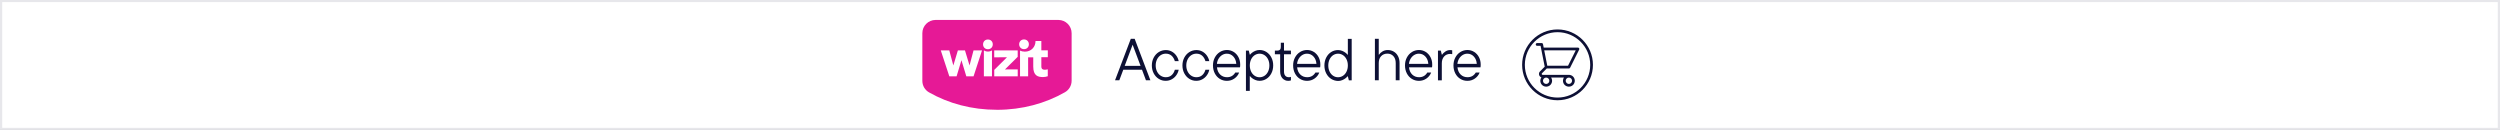
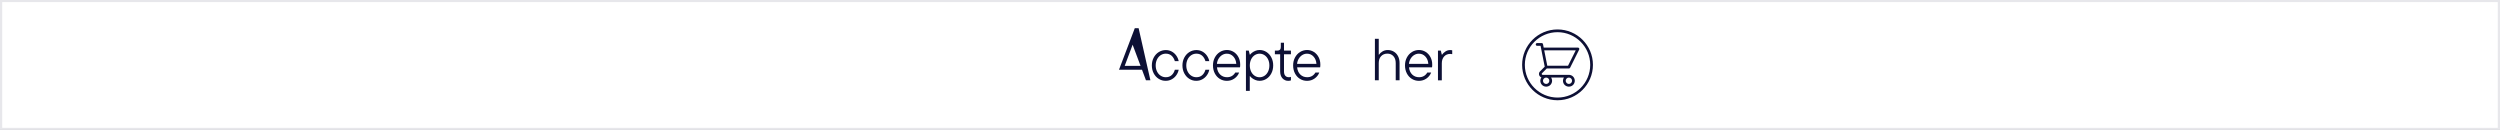
<svg xmlns="http://www.w3.org/2000/svg" xmlns:xlink="http://www.w3.org/1999/xlink" version="1.1" x="0px" y="0px" width="800px" height="41.67px" viewBox="0 0 800 41.67" enable-background="new 0 0 800 41.67" xml:space="preserve">
  <rect x="0" y="0" width="800" height="41.67" fill="#333333" stroke="none" />
  <g id="Layer_1">
</g>
  <g id="Layer_2">
    <g>
      <rect y="-0.08" fill="#FFFFFF" width="800" height="41.67" />
      <g>
        <g>
-           <path fill="#0D1035" d="M368.13,25.69h-1.42l-1.27-3.38h-5.99l-1.27,3.38h-1.37l5.05-13.28h1.23L368.13,25.69z M364.98,21.08      l-2.54-6.77l-2.54,6.77H364.98z" />
+           <path fill="#0D1035" d="M368.13,25.69h-1.42l-1.27-3.38h-5.99h-1.37l5.05-13.28h1.23L368.13,25.69z M364.98,21.08      l-2.54-6.77l-2.54,6.77H364.98z" />
          <path fill="#0D1035" d="M370.81,25.24c-0.68-0.42-1.22-1.01-1.62-1.76c-0.4-0.75-0.6-1.6-0.6-2.53c0-0.94,0.2-1.78,0.6-2.53      c0.4-0.75,0.94-1.34,1.62-1.76c0.68-0.42,1.43-0.64,2.24-0.64c0.71,0,1.35,0.16,1.93,0.48c0.58,0.32,1.06,0.76,1.44,1.3      c0.38,0.54,0.63,1.13,0.76,1.76h-1.23c-0.22-0.73-0.57-1.32-1.06-1.75c-0.49-0.43-1.11-0.64-1.84-0.64      c-0.58,0-1.12,0.16-1.61,0.47c-0.49,0.32-0.89,0.76-1.18,1.34c-0.29,0.58-0.44,1.23-0.44,1.96c0,0.73,0.15,1.39,0.44,1.96      c0.29,0.58,0.68,1.02,1.18,1.34s1.03,0.47,1.61,0.47c0.75,0,1.36-0.21,1.85-0.64c0.49-0.42,0.84-1.01,1.05-1.75h1.23      c-0.13,0.63-0.38,1.22-0.76,1.75c-0.38,0.54-0.86,0.97-1.45,1.3c-0.59,0.33-1.23,0.49-1.93,0.49      C372.24,25.88,371.5,25.66,370.81,25.24z" />
          <path fill="#0D1035" d="M380.6,25.24c-0.68-0.42-1.22-1.01-1.62-1.76c-0.4-0.75-0.6-1.6-0.6-2.53c0-0.94,0.2-1.78,0.6-2.53      c0.4-0.75,0.94-1.34,1.62-1.76c0.68-0.42,1.43-0.64,2.24-0.64c0.71,0,1.35,0.16,1.93,0.48c0.58,0.32,1.06,0.76,1.44,1.3      c0.38,0.54,0.63,1.13,0.76,1.76h-1.23c-0.22-0.73-0.57-1.32-1.06-1.75c-0.49-0.43-1.11-0.64-1.84-0.64      c-0.58,0-1.12,0.16-1.61,0.47c-0.49,0.32-0.89,0.76-1.18,1.34c-0.29,0.58-0.44,1.23-0.44,1.96c0,0.73,0.15,1.39,0.44,1.96      c0.29,0.58,0.68,1.02,1.18,1.34s1.03,0.47,1.61,0.47c0.75,0,1.36-0.21,1.85-0.64c0.49-0.42,0.84-1.01,1.05-1.75h1.23      c-0.13,0.63-0.38,1.22-0.76,1.75c-0.38,0.54-0.86,0.97-1.45,1.3c-0.59,0.33-1.23,0.49-1.93,0.49      C382.03,25.88,381.28,25.66,380.6,25.24z" />
          <path fill="#0D1035" d="M396.79,21.55h-7.36c0.1,0.97,0.45,1.75,1.03,2.31c0.59,0.57,1.32,0.85,2.19,0.85      c1.16,0,2.04-0.5,2.64-1.5h1.23c-0.29,0.77-0.79,1.41-1.5,1.91c-0.71,0.5-1.51,0.75-2.41,0.75c-0.83,0-1.59-0.21-2.27-0.63      c-0.68-0.42-1.21-1-1.6-1.75s-0.59-1.6-0.59-2.56c0-0.94,0.2-1.78,0.6-2.53s0.94-1.34,1.62-1.76c0.68-0.42,1.43-0.64,2.24-0.64      c0.8,0,1.52,0.21,2.17,0.62c0.65,0.41,1.16,0.97,1.53,1.68c0.37,0.71,0.55,1.49,0.55,2.35      C396.87,21.05,396.84,21.35,396.79,21.55z M391.13,17.58c-0.46,0.27-0.85,0.66-1.16,1.16c-0.31,0.5-0.5,1.07-0.56,1.7h6.2      c-0.06-0.95-0.37-1.73-0.93-2.34c-0.56-0.61-1.25-0.92-2.07-0.92C392.09,17.17,391.59,17.31,391.13,17.58z" />
          <path fill="#0D1035" d="M398.7,29.1V16.2h0.91l0.32,1.29h0.09c0.13-0.18,0.33-0.38,0.62-0.61c0.28-0.23,0.64-0.43,1.06-0.61      c0.42-0.18,0.88-0.27,1.36-0.27c0.8,0,1.53,0.21,2.19,0.63c0.66,0.42,1.19,1,1.58,1.75c0.39,0.75,0.59,1.6,0.59,2.55      c0,0.95-0.2,1.8-0.59,2.55c-0.39,0.75-0.92,1.34-1.58,1.75c-0.66,0.42-1.39,0.63-2.19,0.63c-0.48,0-0.93-0.09-1.36-0.27      c-0.42-0.18-0.78-0.38-1.07-0.61c-0.29-0.23-0.49-0.43-0.61-0.61h-0.09v4.7H398.7z M404.64,24.25c0.48-0.32,0.86-0.76,1.14-1.34      c0.28-0.58,0.42-1.23,0.42-1.96c0-0.73-0.14-1.39-0.42-1.96c-0.28-0.58-0.66-1.02-1.14-1.34c-0.48-0.32-1.01-0.47-1.57-0.47      c-0.57,0-1.09,0.16-1.57,0.47c-0.48,0.32-0.86,0.76-1.14,1.34c-0.28,0.58-0.42,1.23-0.42,1.96c0,0.73,0.14,1.39,0.42,1.96      c0.28,0.58,0.66,1.02,1.14,1.34c0.48,0.32,1.01,0.47,1.57,0.47C403.63,24.72,404.16,24.56,404.64,24.25z" />
          <path fill="#0D1035" d="M410.39,25.06c-0.49-0.54-0.74-1.28-0.74-2.22v-5.48h-1.69V16.2h0.74c0.77,0,1.16-0.38,1.16-1.14v-1.38      h1.02v2.52h2.22v1.16h-2.22v5.5c0,0.62,0.14,1.08,0.42,1.39c0.28,0.31,0.66,0.46,1.16,0.46c0.23,0,0.44-0.04,0.64-0.11v1.12      c-0.28,0.1-0.56,0.15-0.83,0.15C411.51,25.88,410.89,25.6,410.39,25.06z" />
          <path fill="#0D1035" d="M422.44,21.55h-7.36c0.1,0.97,0.45,1.75,1.03,2.31c0.59,0.57,1.32,0.85,2.19,0.85      c1.16,0,2.04-0.5,2.64-1.5h1.23c-0.29,0.77-0.79,1.41-1.5,1.91c-0.71,0.5-1.51,0.75-2.41,0.75c-0.83,0-1.59-0.21-2.27-0.63      c-0.68-0.42-1.21-1-1.6-1.75s-0.59-1.6-0.59-2.56c0-0.94,0.2-1.78,0.6-2.53c0.4-0.75,0.94-1.34,1.62-1.76      c0.68-0.42,1.43-0.64,2.24-0.64c0.8,0,1.52,0.21,2.17,0.62c0.65,0.41,1.16,0.97,1.53,1.68c0.37,0.71,0.55,1.49,0.55,2.35      C422.51,21.05,422.49,21.35,422.44,21.55z M416.78,17.58c-0.46,0.27-0.85,0.66-1.16,1.16c-0.31,0.5-0.5,1.07-0.56,1.7h6.2      c-0.06-0.95-0.37-1.73-0.93-2.34c-0.56-0.61-1.25-0.92-2.07-0.92C417.73,17.17,417.24,17.31,416.78,17.58z" />
-           <path fill="#0D1035" d="M425.98,25.25c-0.66-0.42-1.19-1-1.58-1.75c-0.39-0.75-0.59-1.6-0.59-2.55c0-0.95,0.2-1.8,0.59-2.55      c0.39-0.75,0.92-1.34,1.58-1.75c0.66-0.42,1.39-0.63,2.19-0.63c0.48,0,0.93,0.09,1.36,0.27c0.42,0.18,0.78,0.38,1.07,0.61      c0.29,0.23,0.49,0.43,0.61,0.61h0.1v-5.08h1.23v13.28h-0.91l-0.32-1.29h-0.1c-0.13,0.18-0.33,0.38-0.62,0.61      c-0.28,0.23-0.64,0.43-1.06,0.61c-0.42,0.18-0.88,0.27-1.36,0.27C427.38,25.88,426.65,25.67,425.98,25.25z M429.75,24.25      c0.48-0.32,0.86-0.76,1.14-1.34c0.28-0.58,0.42-1.23,0.42-1.96c0-0.73-0.14-1.39-0.42-1.96c-0.28-0.58-0.66-1.02-1.14-1.34      c-0.48-0.32-1.01-0.47-1.57-0.47c-0.57,0-1.09,0.16-1.57,0.47c-0.48,0.32-0.86,0.76-1.14,1.34c-0.28,0.58-0.42,1.23-0.42,1.96      c0,0.73,0.14,1.39,0.42,1.96c0.28,0.58,0.66,1.02,1.14,1.34c0.48,0.32,1.01,0.47,1.57,0.47      C428.74,24.72,429.27,24.56,429.75,24.25z" />
          <path fill="#0D1035" d="M439.97,25.69V12.41h1.23v5.08h0.09c0.25-0.39,0.62-0.74,1.11-1.03c0.49-0.3,1.05-0.45,1.68-0.45      c0.71,0,1.35,0.17,1.93,0.51c0.58,0.34,1.03,0.83,1.36,1.46c0.33,0.63,0.49,1.37,0.49,2.2v5.5h-1.23v-5.5      c0-0.94-0.25-1.67-0.74-2.21c-0.49-0.54-1.13-0.81-1.92-0.81c-0.83,0-1.51,0.27-2.01,0.81c-0.51,0.54-0.76,1.27-0.76,2.21v5.5      H439.97z" />
          <path fill="#0D1035" d="M458.24,21.55h-7.36c0.1,0.97,0.45,1.75,1.03,2.31c0.59,0.57,1.32,0.85,2.19,0.85      c1.16,0,2.04-0.5,2.64-1.5h1.23c-0.29,0.77-0.79,1.41-1.5,1.91c-0.71,0.5-1.51,0.75-2.41,0.75c-0.83,0-1.59-0.21-2.27-0.63      c-0.68-0.42-1.21-1-1.6-1.75s-0.59-1.6-0.59-2.56c0-0.94,0.2-1.78,0.6-2.53c0.4-0.75,0.94-1.34,1.62-1.76      c0.68-0.42,1.43-0.64,2.24-0.64c0.8,0,1.52,0.21,2.17,0.62c0.65,0.41,1.16,0.97,1.53,1.68c0.37,0.71,0.55,1.49,0.55,2.35      C458.32,21.05,458.29,21.35,458.24,21.55z M452.58,17.58c-0.46,0.27-0.85,0.66-1.16,1.16c-0.31,0.5-0.5,1.07-0.56,1.7h6.2      c-0.06-0.95-0.37-1.73-0.93-2.34c-0.56-0.61-1.25-0.92-2.07-0.92C453.54,17.17,453.04,17.31,452.58,17.58z" />
          <path fill="#0D1035" d="M460.15,25.69V16.2h0.91l0.32,1.29h0.09c0.24-0.37,0.59-0.7,1.06-1.01c0.47-0.31,0.97-0.46,1.5-0.46      c0.29,0,0.52,0.03,0.68,0.08v1.23c-0.2-0.05-0.42-0.08-0.64-0.08c-0.8,0-1.44,0.27-1.94,0.81c-0.5,0.54-0.75,1.27-0.75,2.21      v5.43H460.15z" />
-           <path fill="#0D1035" d="M473.75,21.55h-7.36c0.1,0.97,0.45,1.75,1.03,2.31c0.59,0.57,1.32,0.85,2.19,0.85      c1.16,0,2.04-0.5,2.64-1.5h1.23c-0.29,0.77-0.79,1.41-1.5,1.91c-0.71,0.5-1.51,0.75-2.41,0.75c-0.83,0-1.59-0.21-2.27-0.63      c-0.68-0.42-1.21-1-1.6-1.75s-0.59-1.6-0.59-2.56c0-0.94,0.2-1.78,0.6-2.53s0.94-1.34,1.62-1.76c0.68-0.42,1.43-0.64,2.24-0.64      c0.8,0,1.52,0.21,2.17,0.62c0.65,0.41,1.16,0.97,1.53,1.68c0.37,0.71,0.55,1.49,0.55,2.35      C473.83,21.05,473.8,21.35,473.75,21.55z M468.09,17.58c-0.46,0.27-0.85,0.66-1.16,1.16c-0.31,0.5-0.5,1.07-0.56,1.7h6.2      c-0.06-0.95-0.37-1.73-0.93-2.34c-0.56-0.61-1.25-0.92-2.07-0.92C469.05,17.17,468.55,17.31,468.09,17.58z" />
        </g>
        <g>
          <path fill="#0D1035" d="M502.04,27.73c-0.5,0-0.99-0.2-1.34-0.55c-0.36-0.36-0.55-0.83-0.55-1.34c0-0.37,0.1-0.72,0.3-1.02      h-4.08c0.19,0.3,0.3,0.65,0.3,1.02c0,0.5-0.2,0.98-0.55,1.34c-0.35,0.35-0.84,0.55-1.34,0.55c-0.5,0-0.98-0.2-1.33-0.55      c-0.36-0.36-0.55-0.83-0.55-1.34c0-0.39,0.12-0.77,0.34-1.08c-0.3-0.11-0.55-0.34-0.68-0.65c-0.18-0.44-0.09-0.93,0.25-1.27      l1.5-1.5l-1.11-5.57c0-0.01,0-0.01,0-0.02l-0.22-1.09h-1.1c-0.24,0-0.44-0.2-0.44-0.44s0.2-0.44,0.44-0.44h1.45      c0.21,0,0.39,0.15,0.43,0.35l0.22,1.1h10.97c0.15,0,0.29,0.08,0.37,0.21s0.09,0.29,0.02,0.42l-2.9,5.81      c-0.07,0.15-0.22,0.24-0.39,0.24h-7.08l-1.54,1.54c-0.12,0.12-0.09,0.26-0.06,0.32c0.02,0.05,0.09,0.18,0.27,0.18h8.41      c0.5,0,0.98,0.2,1.33,0.55c0.36,0.36,0.55,0.83,0.55,1.34c0,0.5-0.2,0.98-0.55,1.34C503.02,27.53,502.53,27.73,502.04,27.73z       M502.04,24.82c-0.27,0-0.53,0.11-0.72,0.3c-0.19,0.19-0.3,0.45-0.3,0.72c0,0.27,0.11,0.53,0.3,0.72      c0.19,0.19,0.45,0.3,0.72,0.3c0.27,0,0.53-0.11,0.72-0.3c0.19-0.19,0.3-0.45,0.3-0.72s-0.11-0.53-0.3-0.72      C502.57,24.93,502.31,24.82,502.04,24.82z M494.77,24.82c-0.27,0-0.53,0.11-0.72,0.3c-0.19,0.19-0.3,0.45-0.3,0.72      s0.11,0.53,0.3,0.72c0.19,0.19,0.45,0.3,0.72,0.3c0.27,0,0.53-0.11,0.72-0.3c0.19-0.19,0.3-0.45,0.3-0.72s-0.11-0.53-0.3-0.72      C495.3,24.93,495.04,24.82,494.77,24.82z M495.13,21.04h6.64l2.47-4.94h-10.09L495.13,21.04z" />
          <path fill="#0D1035" d="M498.41,32.08c-6.25,0-11.33-5.08-11.33-11.33s5.08-11.33,11.33-11.33s11.33,5.08,11.33,11.33      S504.65,32.08,498.41,32.08z M498.41,10.3c-5.77,0-10.46,4.69-10.46,10.46s4.69,10.46,10.46,10.46s10.46-4.69,10.46-10.46      S504.17,10.3,498.41,10.3z" />
        </g>
        <g>
          <defs>
-             <rect id="SVGID_1_" x="295.15" y="6.38" width="47.77" height="28.76" />
-           </defs>
+             </defs>
          <clipPath id="SVGID_00000076571139727814067620000013341645961045766819_">
            <use xlink:href="#SVGID_1_" overflow="visible" />
          </clipPath>
          <g clip-path="url(#SVGID_00000076571139727814067620000013341645961045766819_)">
            <path fill="#E61996" d="M318.97,35.13c-8.03,0-15.4-2.01-21.68-5.57c-1.32-0.75-2.14-2.16-2.14-3.68V10.62       c0-2.34,1.9-4.24,4.24-4.24h39.29c2.34,0,4.24,1.9,4.24,4.24v15.21c0,1.52-0.81,2.92-2.13,3.68       c-6.29,3.59-13.69,5.62-21.75,5.63L318.97,35.13L318.97,35.13z" />
            <path fill="#FFFFFF" d="M310.25,20.95l-1.46-4.82h-2.27l-1.45,4.82l-1.3-4.82h-2.72l2.73,8.29h2.33l1.55-5.15l1.56,5.15h2.32       l2.71-8.29h-2.72L310.25,20.95z" />
            <path fill="#FFFFFF" d="M321.59,22.22l4.07-4.03l0-2.06h-7.51l0,2.21l4.08-0.01l-4.07,4.03l0,2.06h7.51l0-2.21L321.59,22.22z" />
            <path fill="#FFFFFF" d="M316.13,12.64c-0.92,0-1.55,0.68-1.55,1.56s0.63,1.55,1.56,1.55c0.92,0,1.55-0.68,1.55-1.56       C317.69,13.31,317.06,12.64,316.13,12.64z" />
            <path fill="#FFFFFF" d="M316.13,16.5c-0.49,0-0.93-0.14-1.29-0.37v8.29h2.59v-8.29C317.07,16.37,316.63,16.5,316.13,16.5       L316.13,16.5L316.13,16.5z" />
            <path fill="#FFFFFF" d="M327.69,15.73c0.92,0,1.55-0.68,1.55-1.56c0-0.87-0.63-1.55-1.56-1.55c-0.92,0-1.55,0.68-1.55,1.56       C326.14,15.05,326.77,15.73,327.69,15.73z" />
            <path fill="#FFFFFF" d="M335.29,16.1h-2.06l0-2.97h-1.86c-0.01,1.91-1.39,3.4-3.41,3.4c-0.58,0-1.1-0.12-1.55-0.33v8.23h2.59       v-6.09h1.64l0,2.96c0,2.96,1.49,3.36,3.14,3.36c0.37,0,1.16-0.11,1.51-0.26v-2.21c-0.73,0.16-2.06,0.38-2.06-0.84l0-3.04h2.07       V16.1z" />
          </g>
        </g>
      </g>
      <g>
        <rect x="0.21" y="0.16" fill="none" stroke="#0D1035" stroke-opacity="0.1" width="799.58" height="41.25" />
      </g>
    </g>
  </g>
</svg>